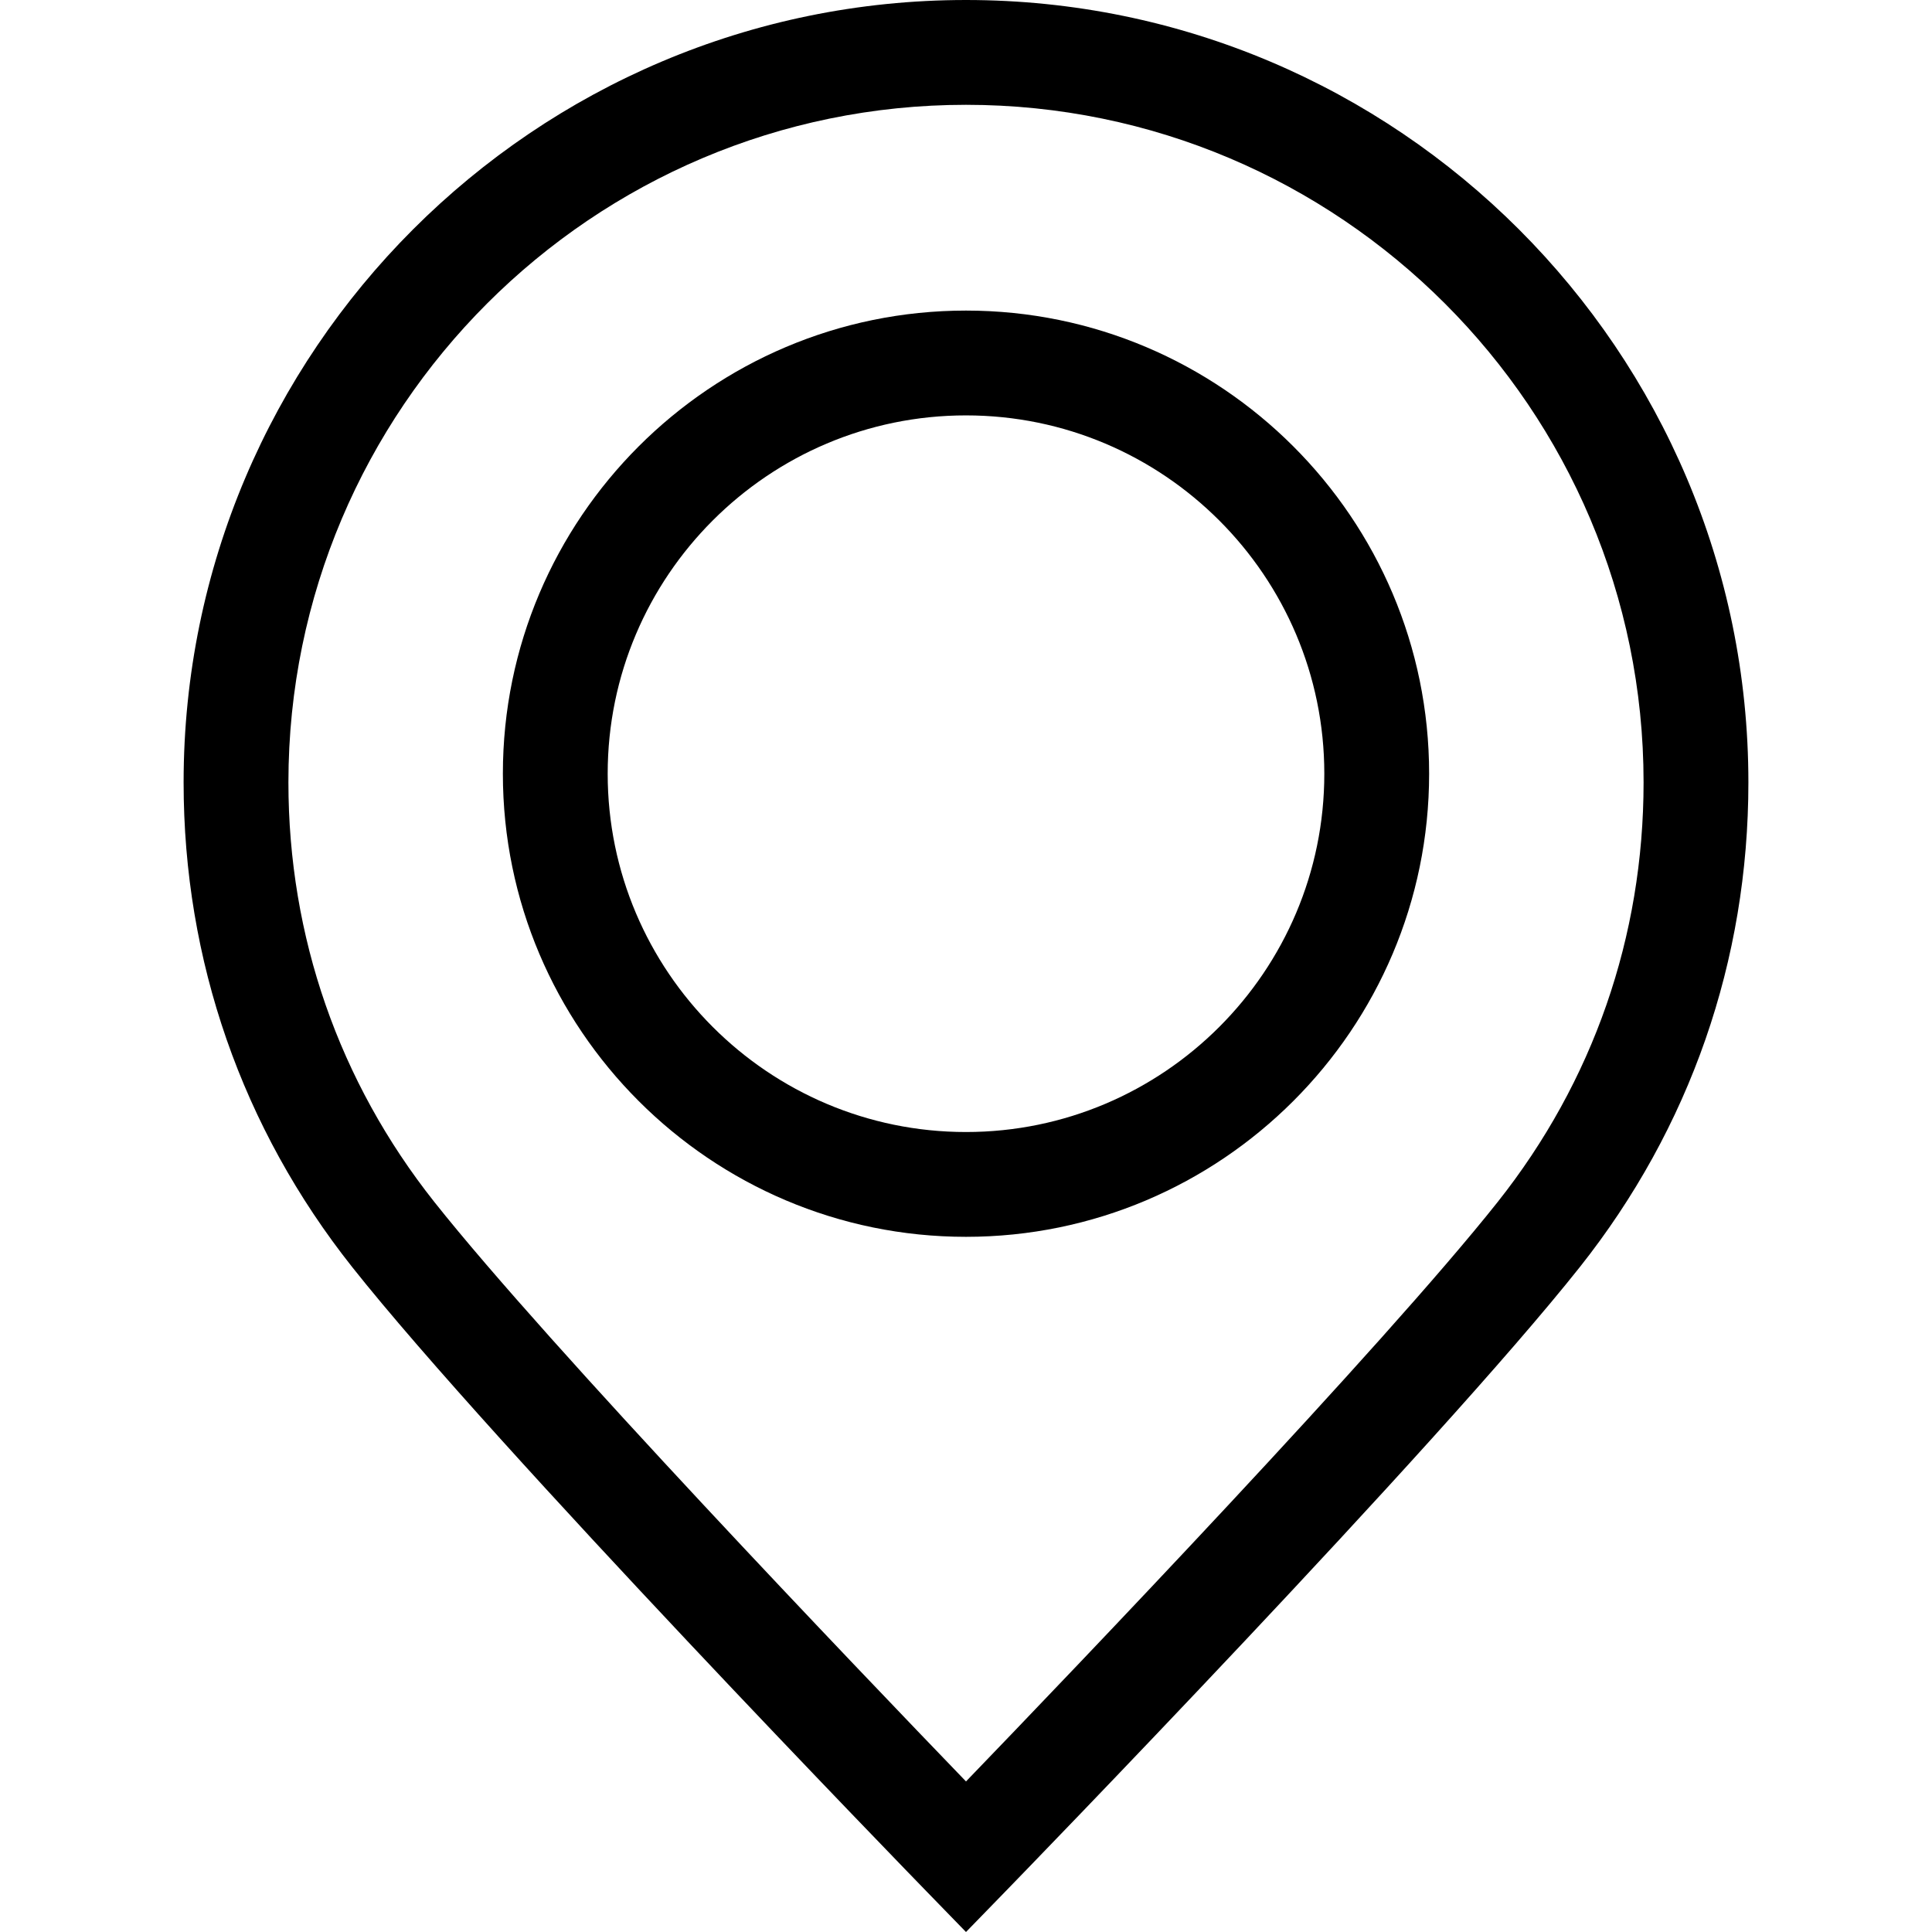
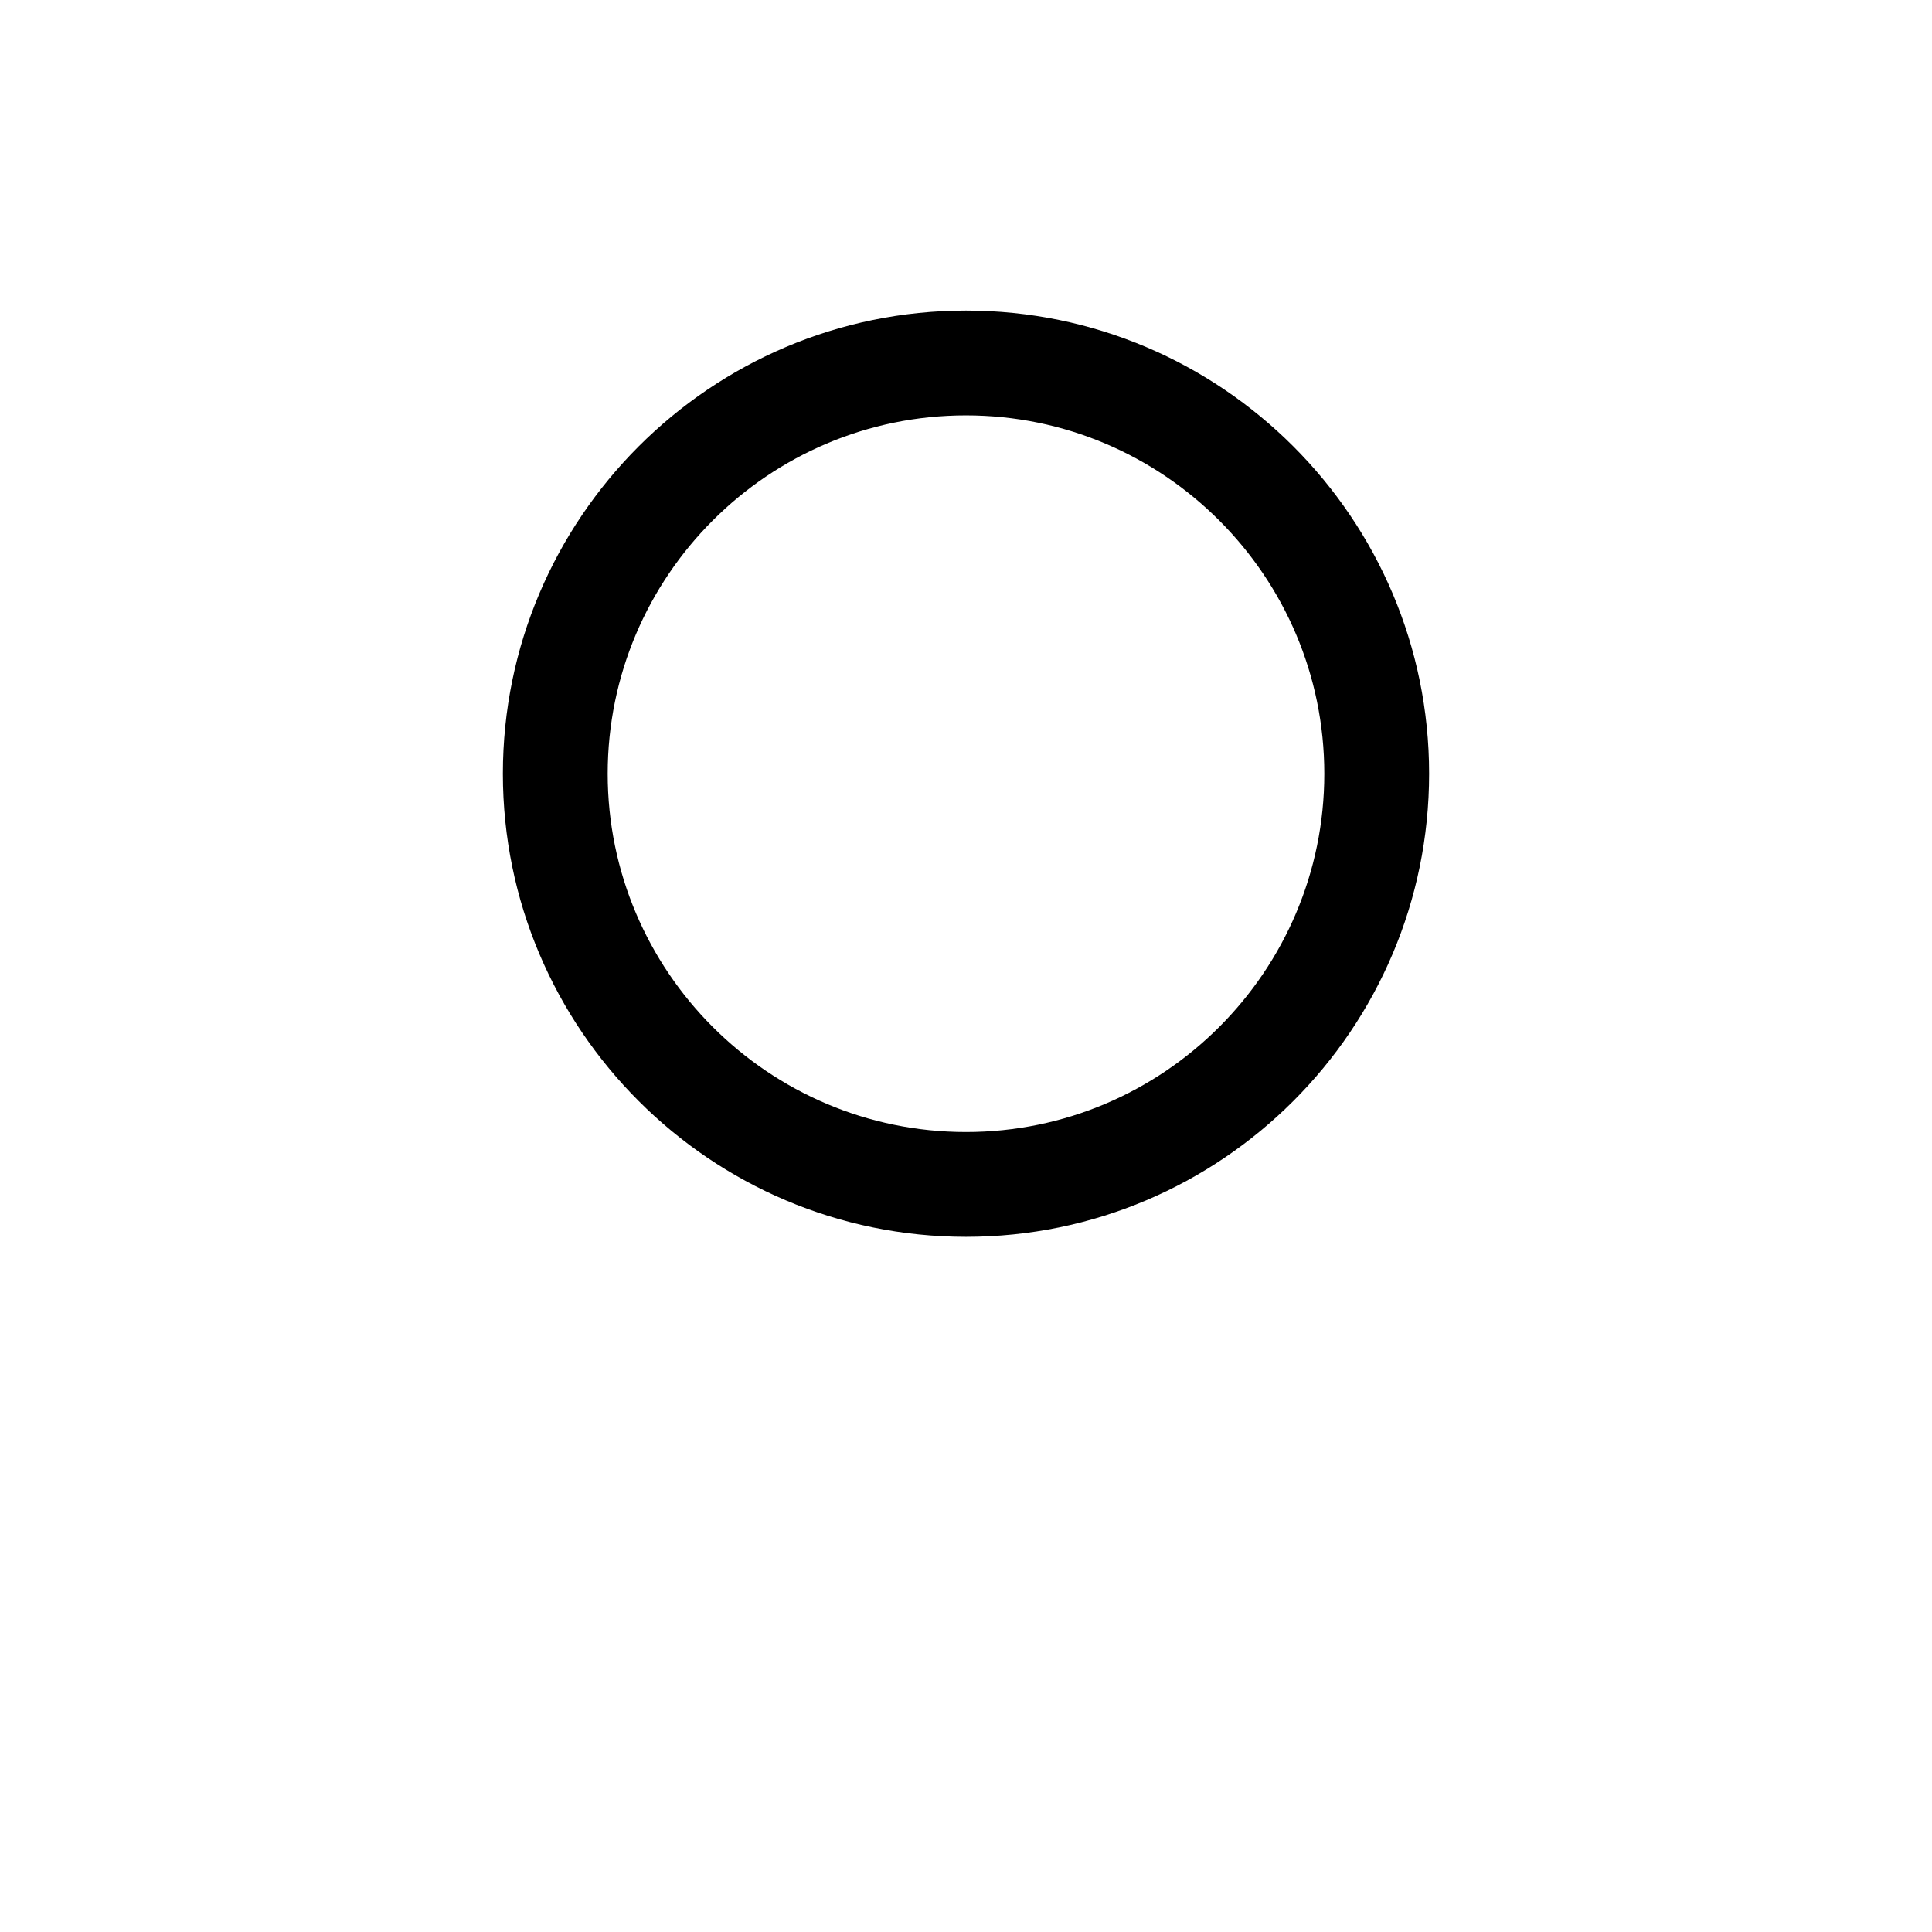
<svg xmlns="http://www.w3.org/2000/svg" version="1.1" id="Layer_1" x="0px" y="0px" viewBox="0 0 368.666 368.666" style="enable-background:new 0 0 368.666 368.666;" xml:space="preserve">
  <g id="XMLID_2_">
    <g>
      <g>
-         <path style="fill: #000000" d="M184.333,0C102.01,0,35.036,66.974,35.036,149.297c0,33.969,11.132,65.96,32.193,92.515     c27.27,34.383,106.572,116.021,109.934,119.479l7.169,7.375l7.17-7.374c3.364-3.46,82.69-85.116,109.964-119.51     c21.042-26.534,32.164-58.514,32.164-92.485C333.63,66.974,266.656,0,184.333,0z M285.795,229.355     c-21.956,27.687-80.92,89.278-101.462,110.581c-20.54-21.302-79.483-82.875-101.434-110.552     c-18.228-22.984-27.863-50.677-27.863-80.087C55.036,78.002,113.038,20,184.333,20c71.294,0,129.297,58.002,129.296,129.297     C313.629,178.709,304.004,206.393,285.795,229.355z" />
        <path style="fill: #000000" d="M184.333,59.265c-48.73,0-88.374,39.644-88.374,88.374c0,48.73,39.645,88.374,88.374,88.374s88.374-39.645,88.374-88.374     S233.063,59.265,184.333,59.265z M184.333,216.013c-37.702,0-68.374-30.673-68.374-68.374c0-37.702,30.673-68.374,68.374-68.374     s68.373,30.673,68.374,68.374C252.707,185.341,222.035,216.013,184.333,216.013z" />
      </g>
    </g>
  </g>
  <g>
</g>
  <g>
</g>
  <g>
</g>
  <g>
</g>
  <g>
</g>
  <g>
</g>
  <g>
</g>
  <g>
</g>
  <g>
</g>
  <g>
</g>
  <g>
</g>
  <g>
</g>
  <g>
</g>
  <g>
</g>
  <g>
</g>
</svg>